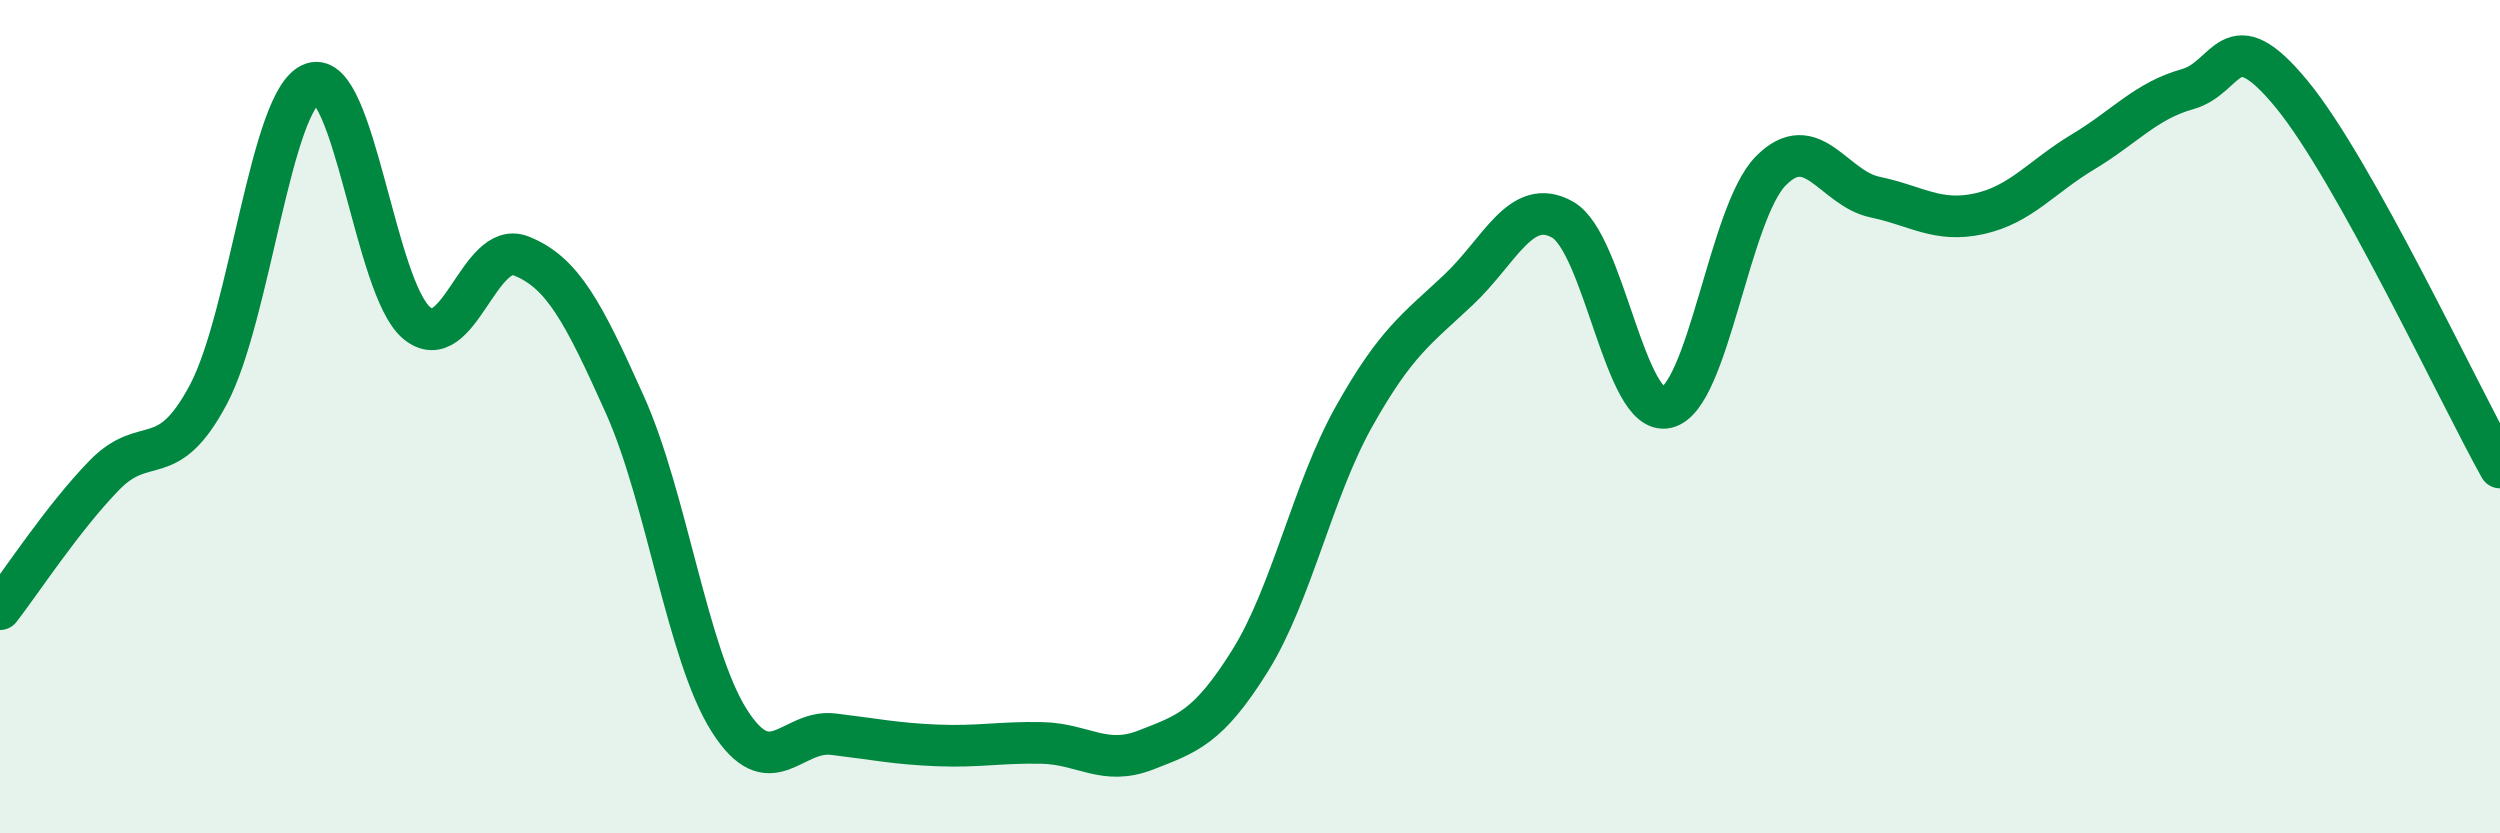
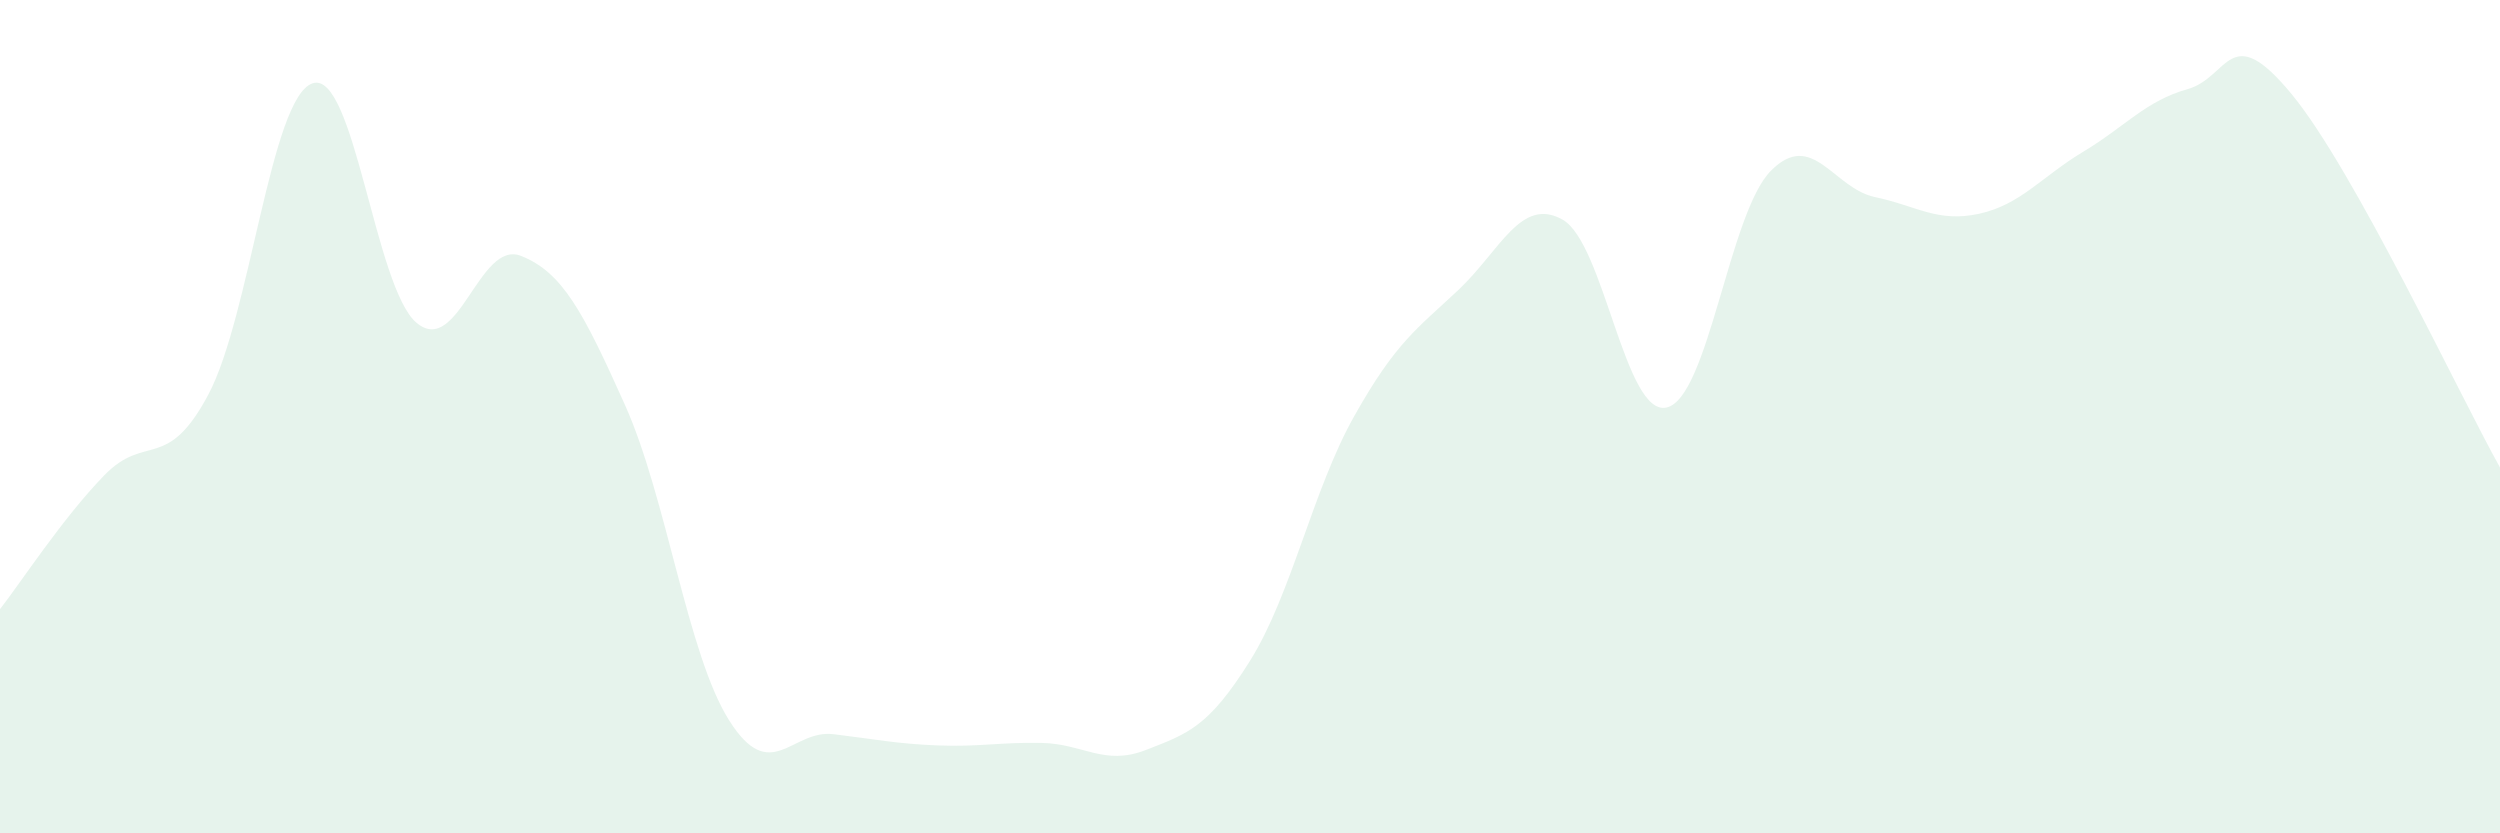
<svg xmlns="http://www.w3.org/2000/svg" width="60" height="20" viewBox="0 0 60 20">
  <path d="M 0,14.62 C 0.5,13.98 1.5,12.44 2.5,11.41 C 3.5,10.38 4,11.35 5,9.47 C 6,7.59 6.5,2.34 7.5,2 C 8.5,1.66 9,6.92 10,7.75 C 11,8.58 11.5,5.75 12.5,6.14 C 13.5,6.53 14,7.49 15,9.72 C 16,11.95 16.5,15.71 17.5,17.29 C 18.5,18.87 19,17.5 20,17.62 C 21,17.74 21.5,17.85 22.5,17.89 C 23.5,17.93 24,17.81 25,17.83 C 26,17.85 26.5,18.39 27.5,18 C 28.5,17.61 29,17.46 30,15.86 C 31,14.26 31.5,11.77 32.5,9.99 C 33.5,8.21 34,7.9 35,6.96 C 36,6.02 36.5,4.71 37.5,5.27 C 38.5,5.83 39,10.01 40,9.78 C 41,9.55 41.5,5.11 42.5,4.1 C 43.5,3.09 44,4.52 45,4.73 C 46,4.94 46.5,5.35 47.5,5.13 C 48.5,4.91 49,4.24 50,3.64 C 51,3.04 51.5,2.42 52.5,2.14 C 53.5,1.86 53.5,0.44 55,2.26 C 56.5,4.08 59,9.43 60,11.22L60 20L0 20Z" fill="#008740" opacity="0.1" stroke-linecap="round" stroke-linejoin="round" />
-   <path d="M 0,14.62 C 0.5,13.98 1.5,12.44 2.5,11.41 C 3.5,10.38 4,11.35 5,9.47 C 6,7.59 6.5,2.34 7.5,2 C 8.5,1.66 9,6.92 10,7.75 C 11,8.58 11.5,5.75 12.5,6.14 C 13.5,6.53 14,7.49 15,9.72 C 16,11.95 16.5,15.71 17.5,17.29 C 18.5,18.87 19,17.5 20,17.62 C 21,17.74 21.5,17.85 22.5,17.89 C 23.5,17.93 24,17.81 25,17.83 C 26,17.85 26.5,18.39 27.5,18 C 28.5,17.61 29,17.46 30,15.86 C 31,14.26 31.5,11.77 32.5,9.99 C 33.5,8.21 34,7.9 35,6.96 C 36,6.02 36.5,4.71 37.5,5.27 C 38.5,5.83 39,10.01 40,9.78 C 41,9.55 41.5,5.11 42.5,4.1 C 43.5,3.09 44,4.52 45,4.73 C 46,4.94 46.5,5.35 47.5,5.13 C 48.5,4.91 49,4.24 50,3.64 C 51,3.04 51.5,2.42 52.5,2.14 C 53.5,1.86 53.5,0.44 55,2.26 C 56.5,4.08 59,9.43 60,11.22" stroke="#008740" stroke-width="1" fill="none" stroke-linecap="round" stroke-linejoin="round" />
</svg>